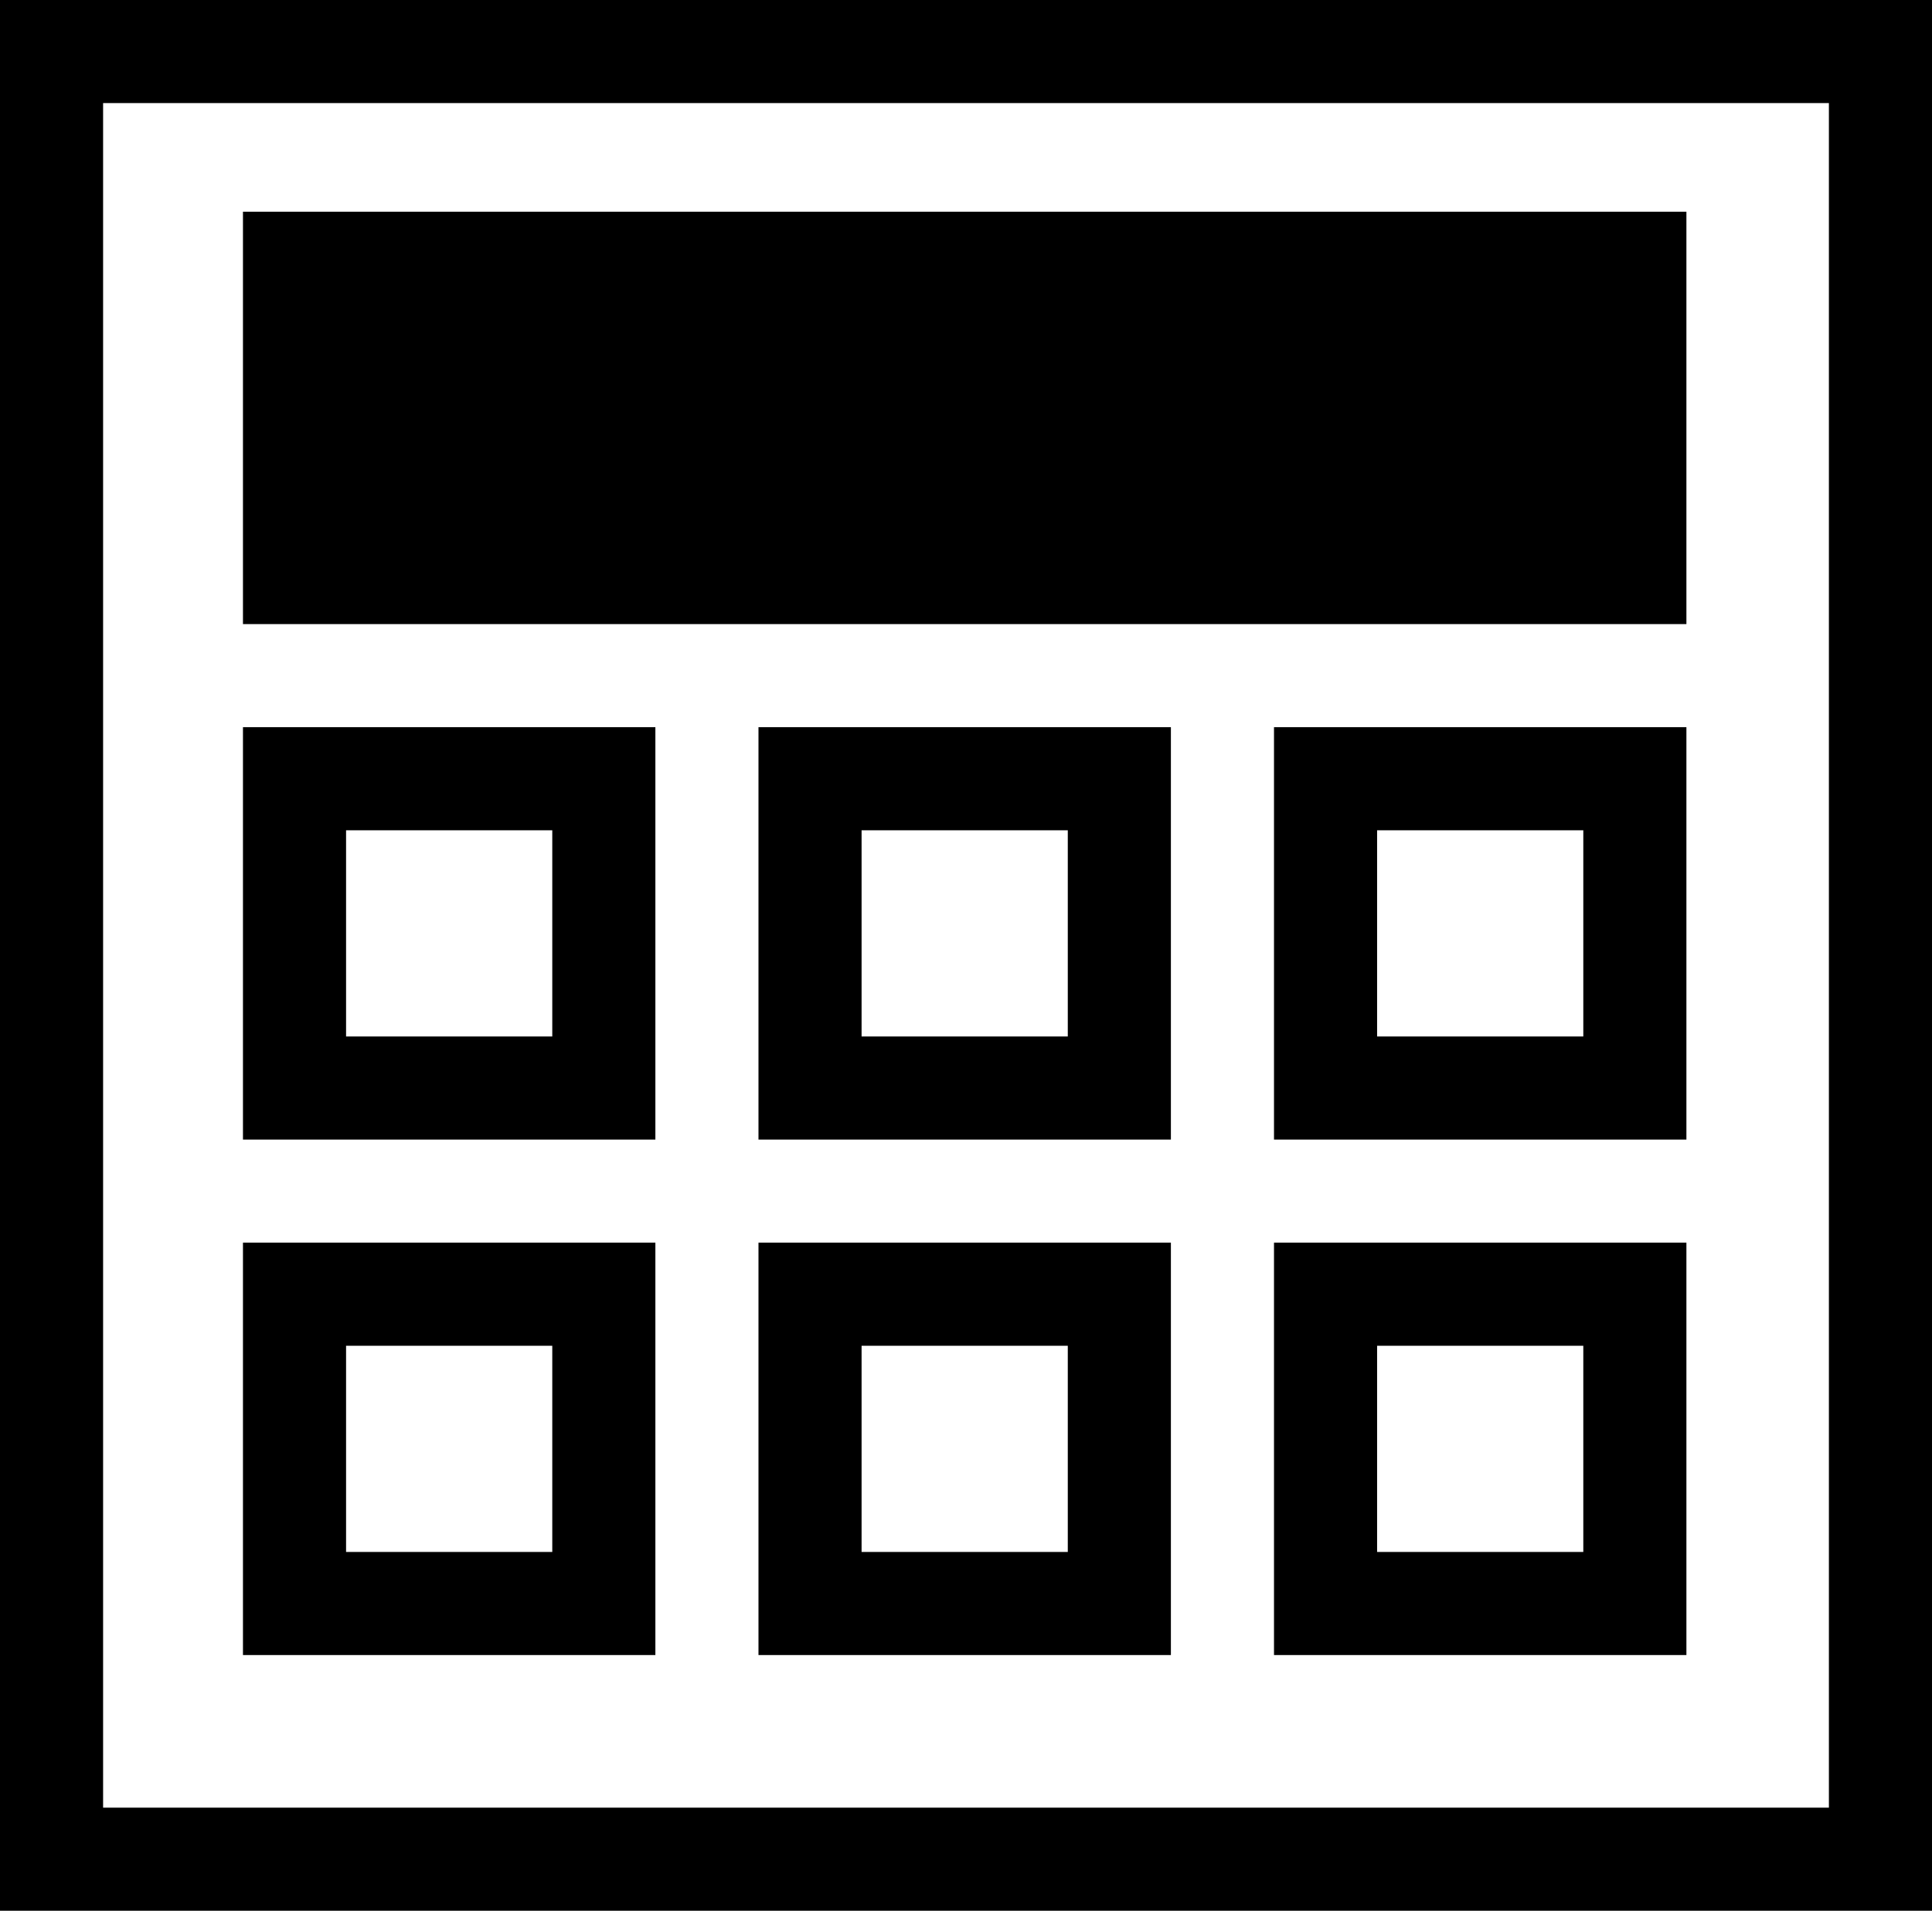
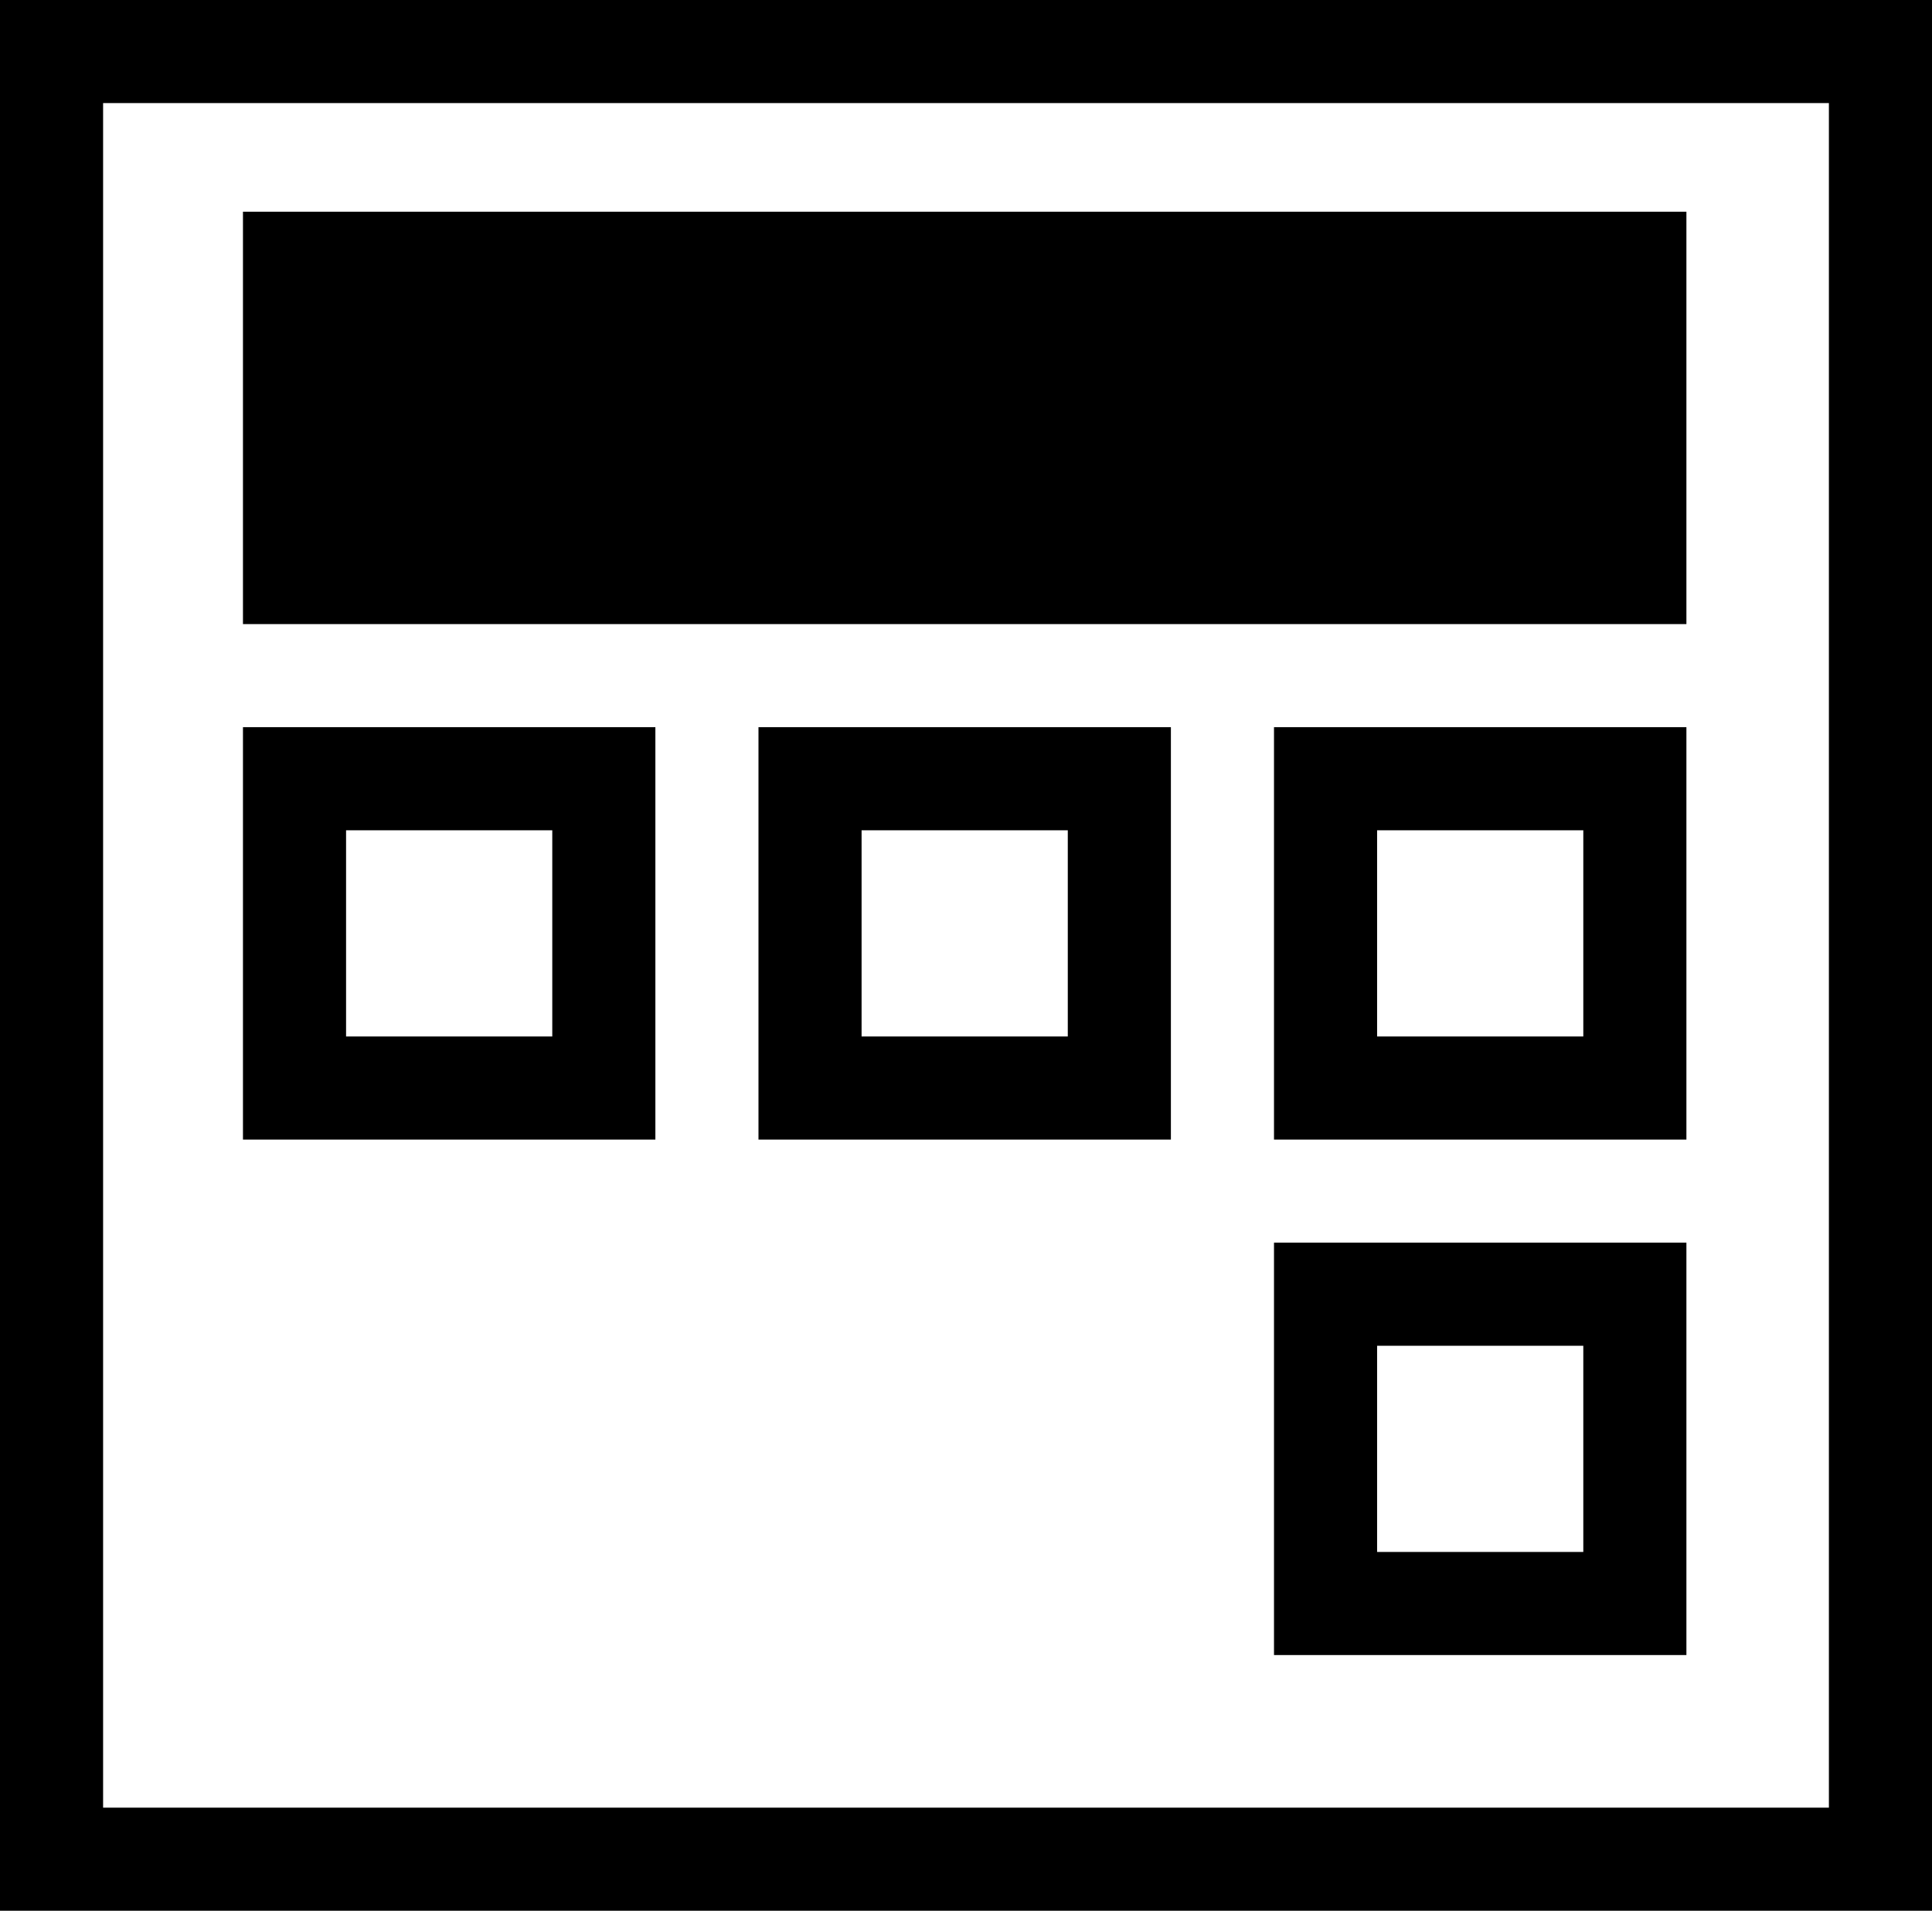
<svg xmlns="http://www.w3.org/2000/svg" id="Layer_1" data-name="Layer 1" viewBox="0 0 37.477 37.067">
  <defs>
    <style>
      .cls-1, .cls-3, .cls-4 {
        fill: none;
      }

      .cls-1, .cls-4 {
        stroke: #000000;
        stroke-width: 2px;
      }

      .cls-1 {
        stroke-miterlimit: 10;
      }

      .cls-2 {
        fill: #000000;
      }
    </style>
  </defs>
  <rect id="Rectangle_10737" data-name="Rectangle 10737" class="cls-1" x="1" y="1" width="35.477" height="35.067" />
  <g id="Path_22388" data-name="Path 22388">
    <path class="cls-2" d="M31.713,11.107h-26v-6h26Z" />
    <path class="cls-2" d="M6.713,6.107v4h24v-4h-24m-2-2h28v8h-28Z" />
  </g>
  <g id="Rectangle_10739" data-name="Rectangle 10739">
    <rect class="cls-3" x="4.713" y="14.107" width="8" height="8" />
    <rect class="cls-4" x="5.713" y="15.107" width="6" height="6" />
  </g>
  <g id="Rectangle_10742" data-name="Rectangle 10742">
-     <rect class="cls-3" x="4.713" y="24.107" width="8" height="8" />
-     <rect class="cls-4" x="5.713" y="25.107" width="6" height="6" />
-   </g>
+     </g>
  <g id="Rectangle_10740" data-name="Rectangle 10740">
-     <rect class="cls-3" x="14.713" y="14.107" width="8" height="8" />
    <rect class="cls-4" x="15.713" y="15.107" width="6" height="6" />
  </g>
  <g id="Rectangle_10743" data-name="Rectangle 10743">
-     <rect class="cls-3" x="14.713" y="24.107" width="8" height="8" />
-     <rect class="cls-4" x="15.713" y="25.107" width="6" height="6" />
-   </g>
+     </g>
  <g id="Rectangle_10741" data-name="Rectangle 10741">
    <rect class="cls-3" x="24.713" y="14.107" width="8" height="8" />
    <rect class="cls-4" x="25.713" y="15.107" width="6" height="6" />
  </g>
  <g id="Rectangle_10744" data-name="Rectangle 10744">
    <rect class="cls-3" x="24.713" y="24.107" width="8" height="8" />
    <rect class="cls-4" x="25.713" y="25.107" width="6" height="6" />
  </g>
</svg>